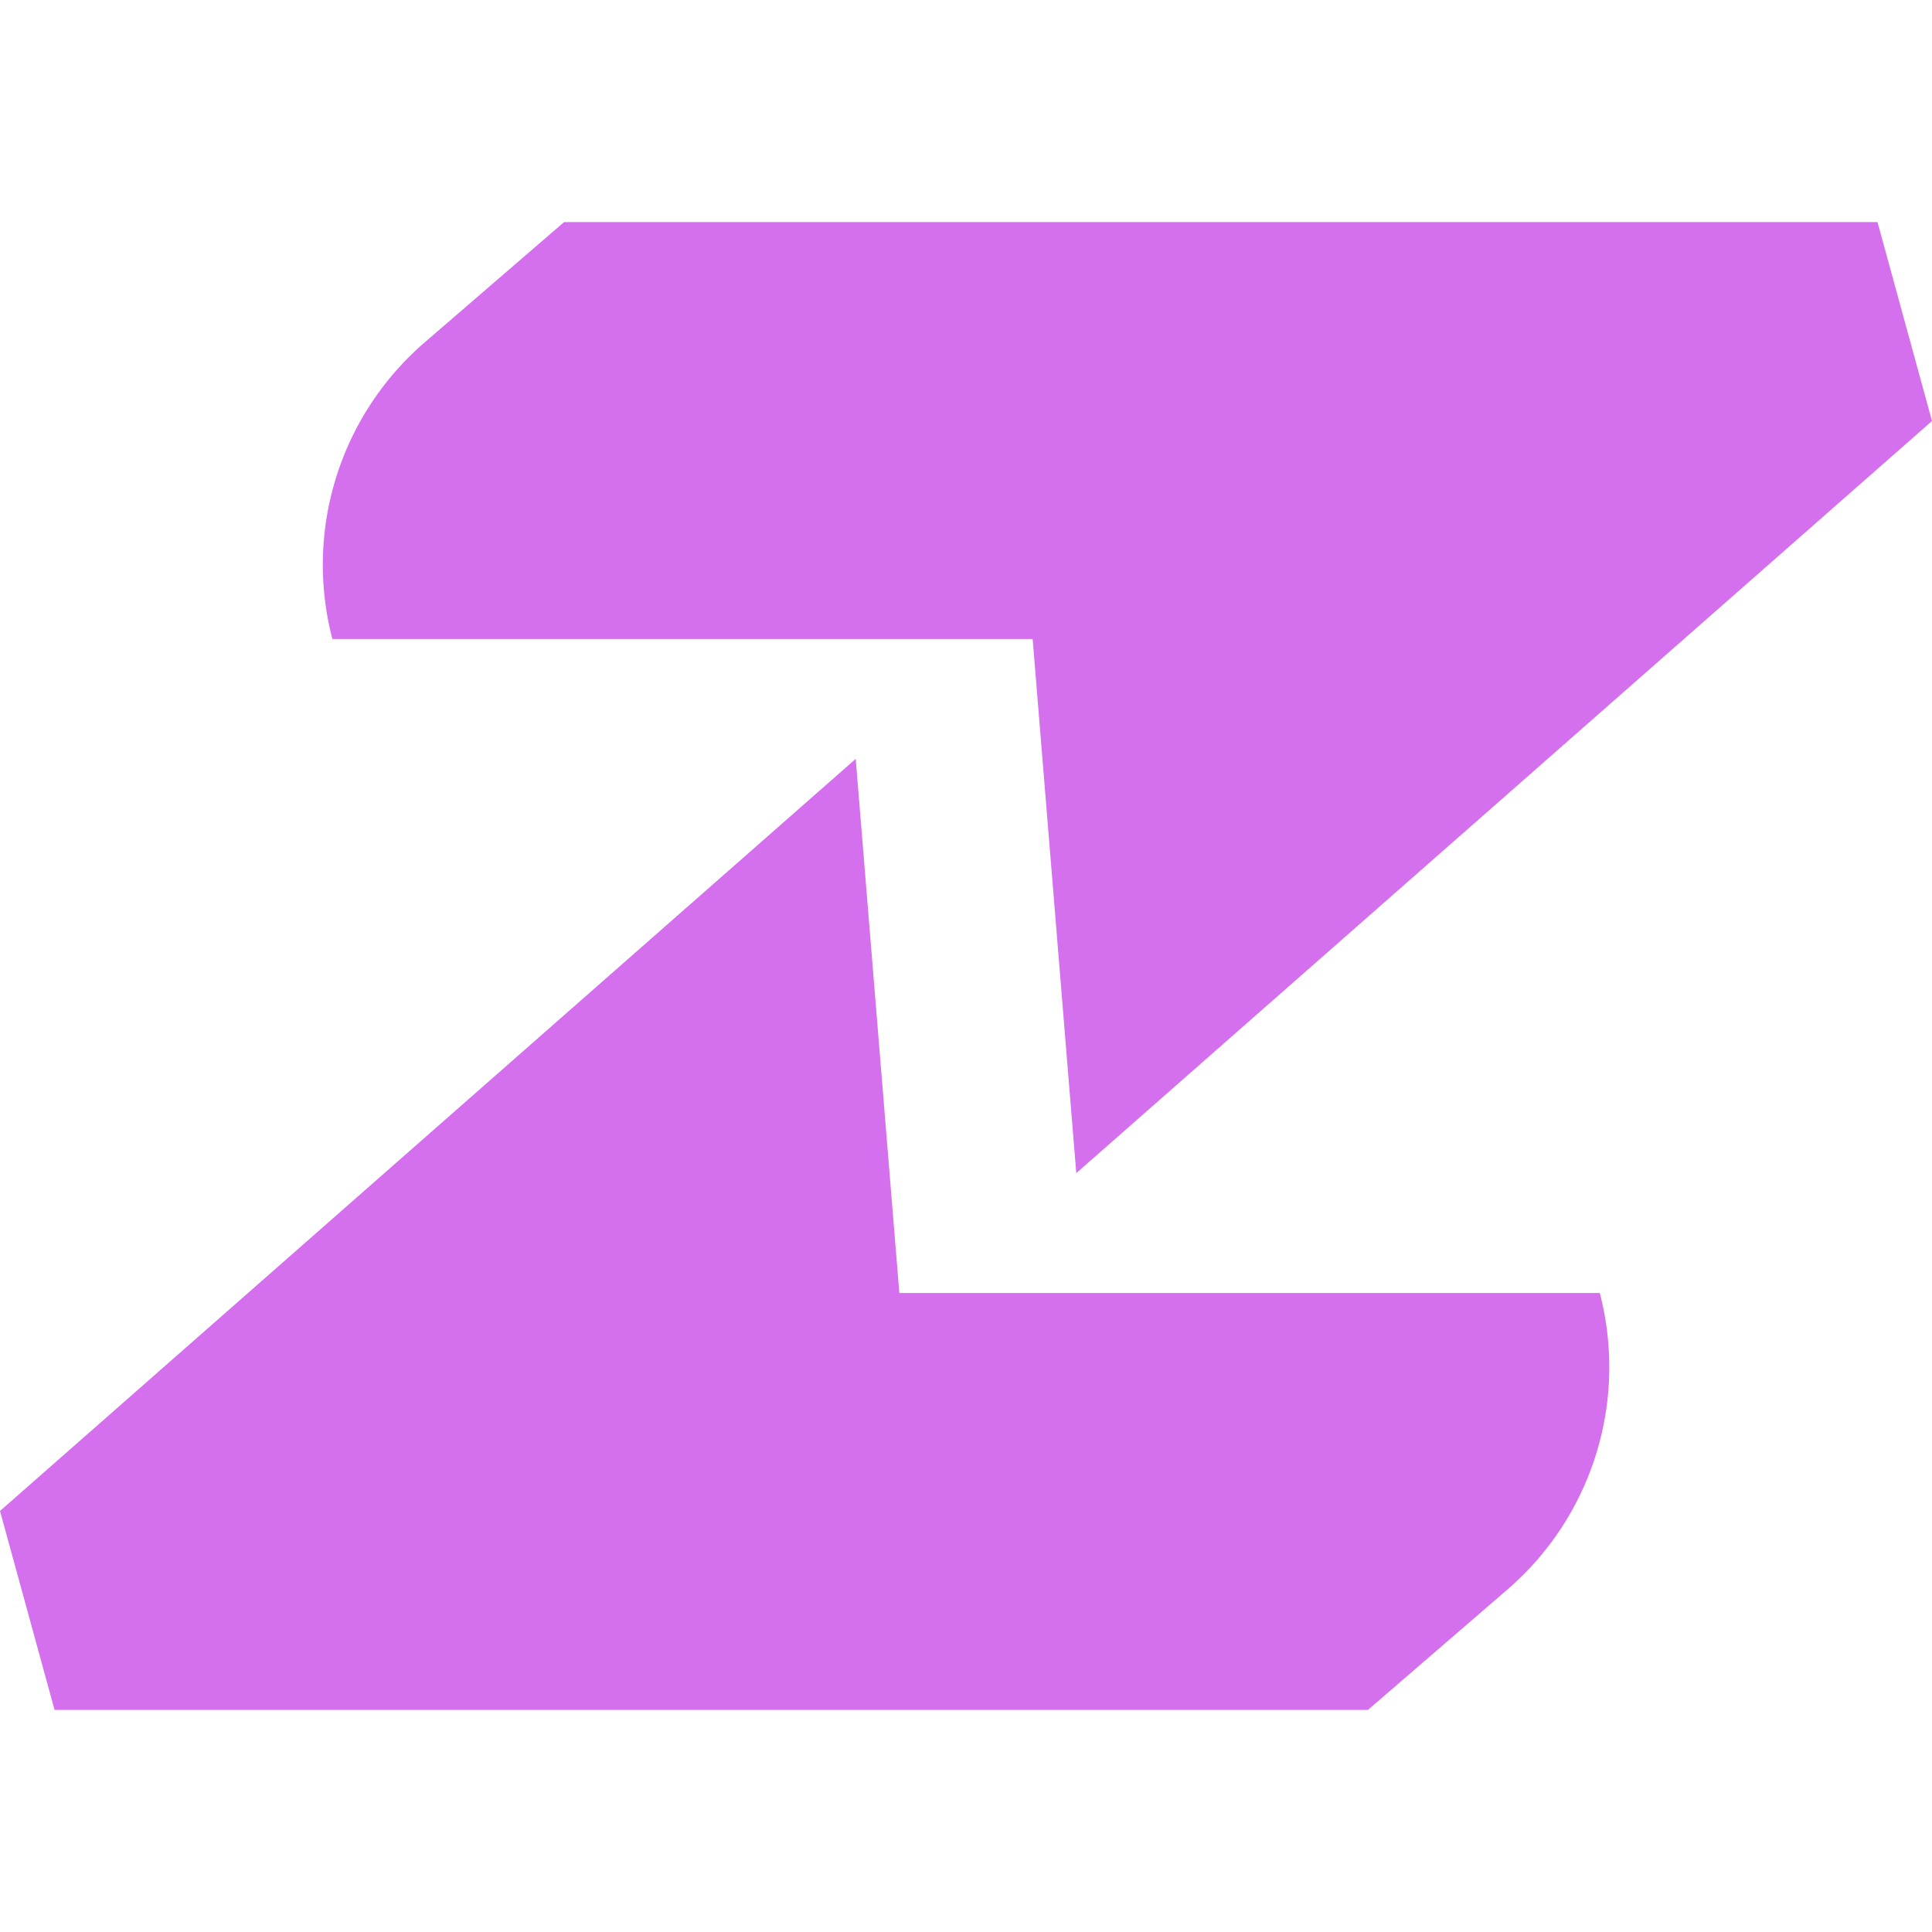
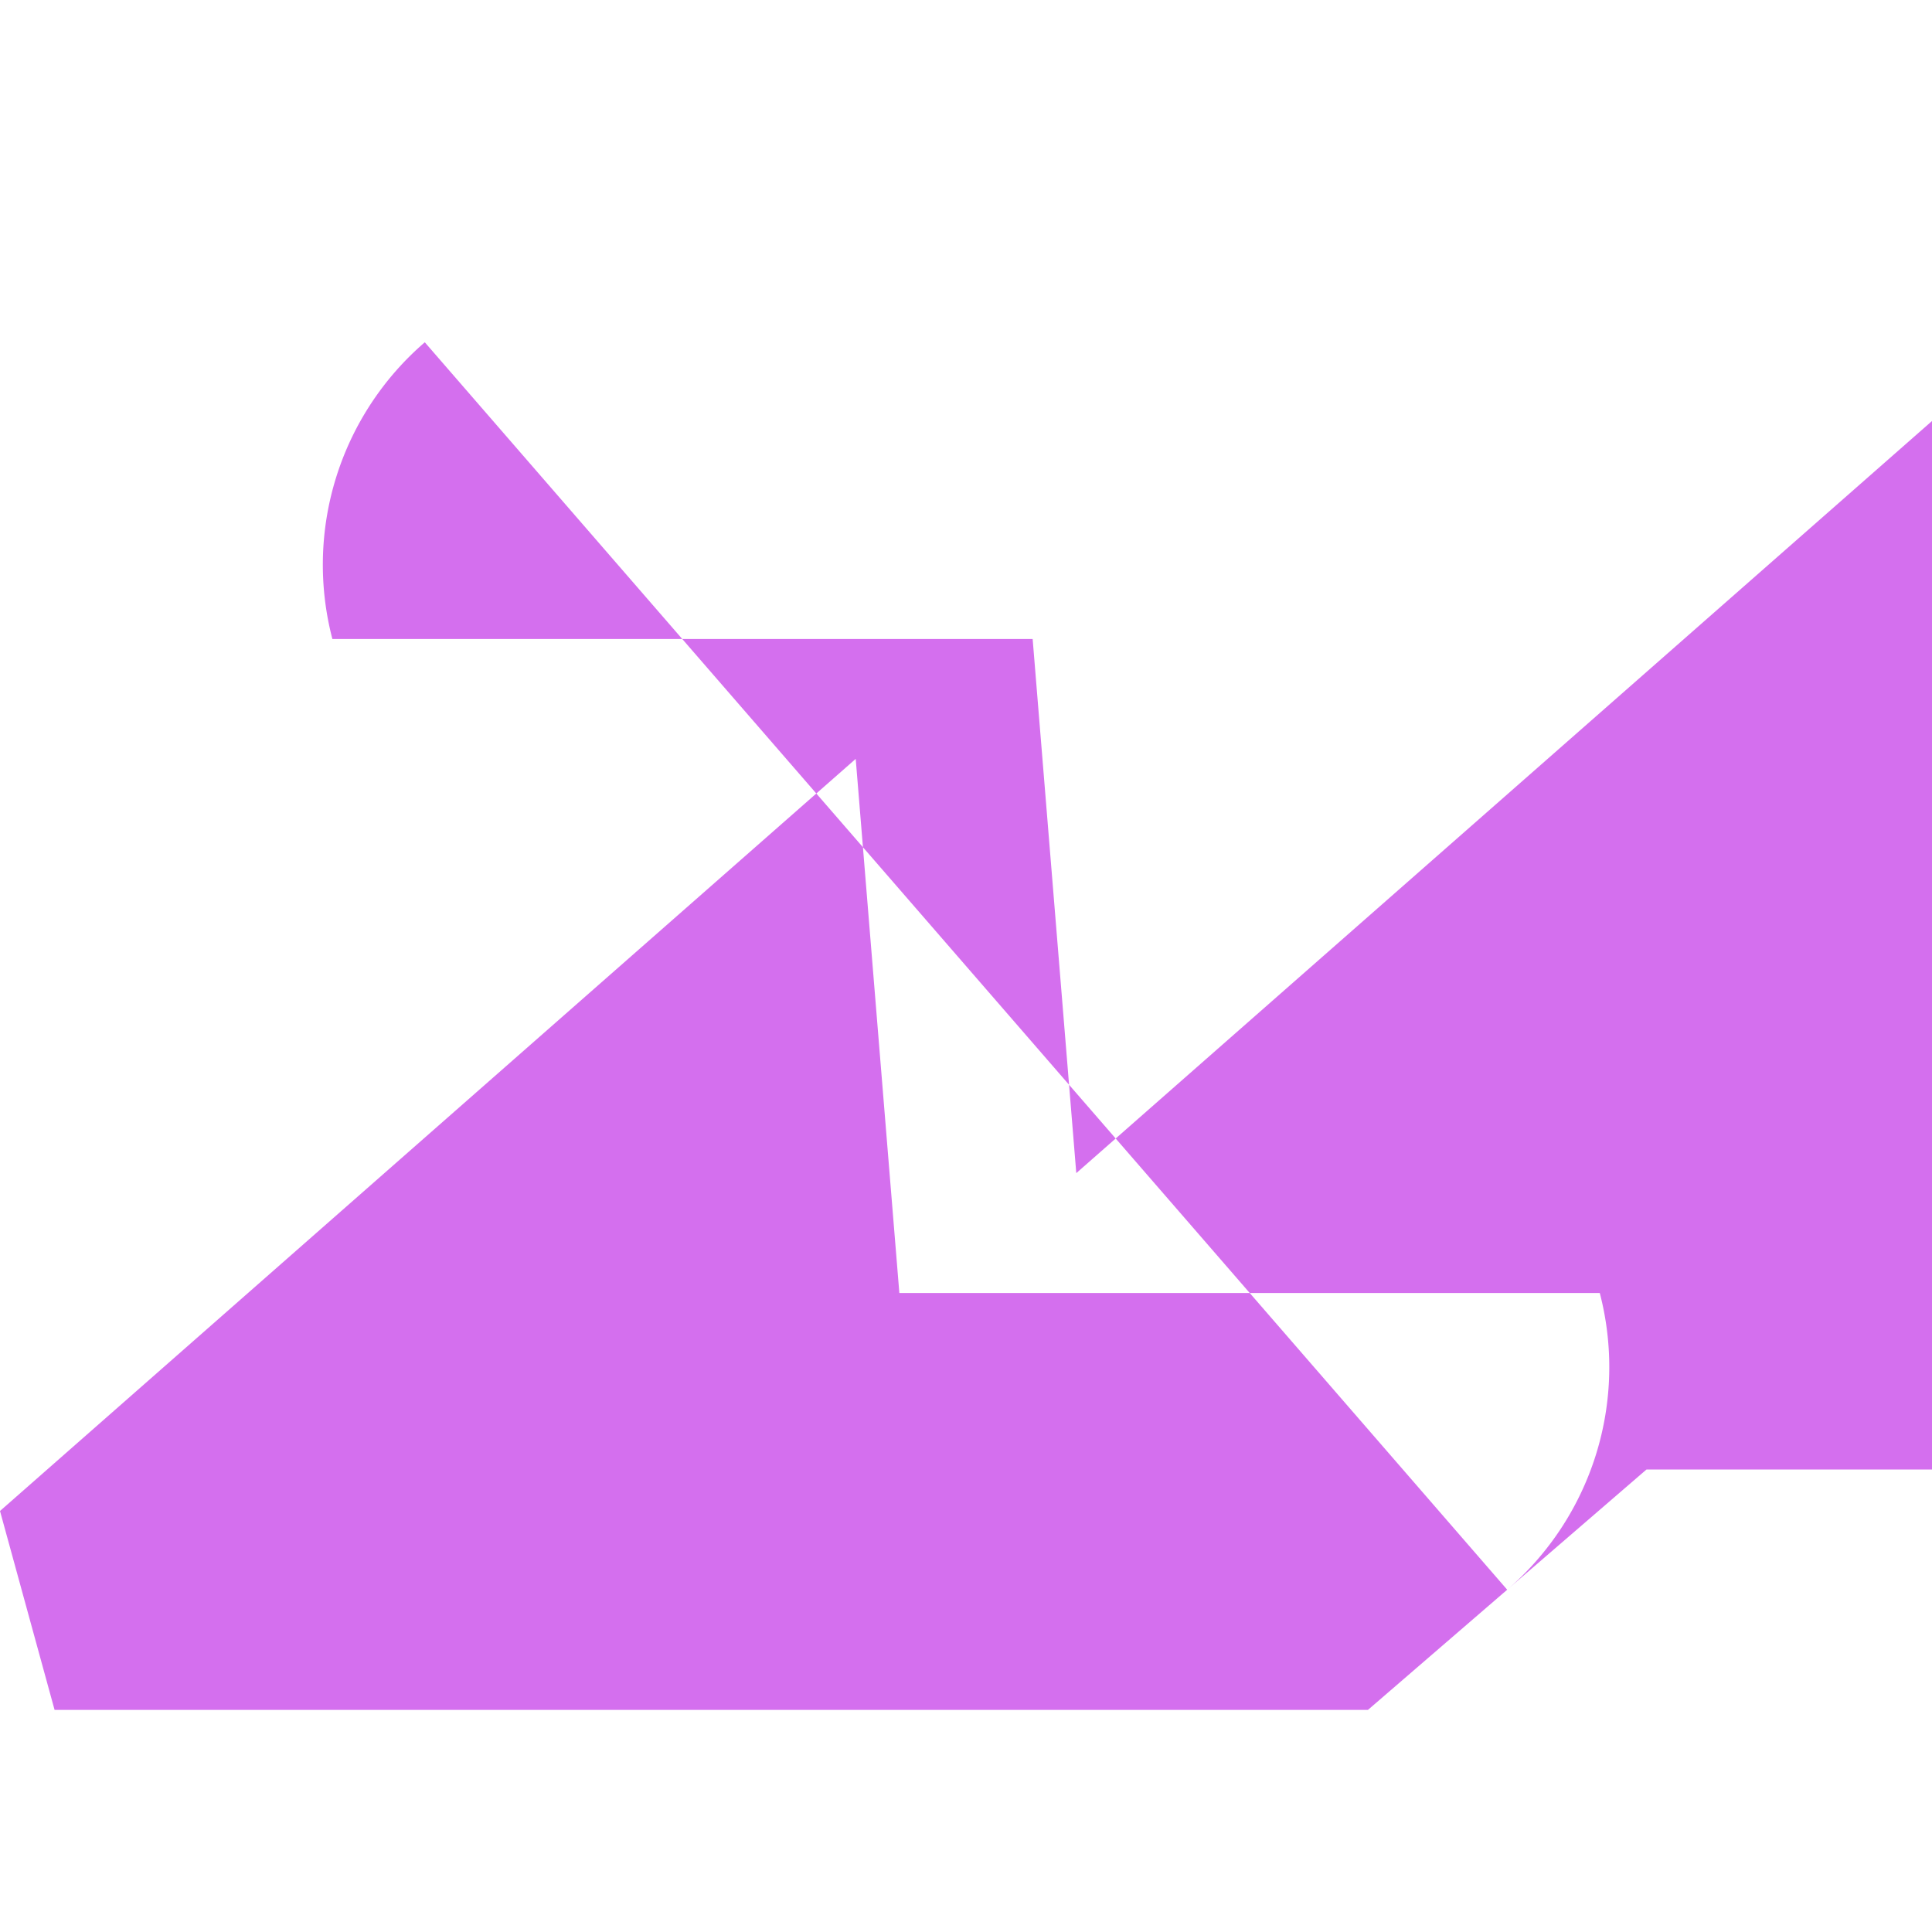
<svg xmlns="http://www.w3.org/2000/svg" role="img" width="32px" height="32px" viewBox="0 0 24 24">
  <title>ZincSearch</title>
-   <path fill="#d46fee" d="m18.723 19.748-1.73 1.493H.678L0 18.77l10.63-9.343.542 6.635h8.701a3.649 3.649 0 0 1-1.15 3.686zM5.277 4.252l1.73-1.493h16.316L24 5.23l-10.63 9.343-.542-6.635H4.129a3.648 3.648 0 0 1 1.148-3.686Z" />
+   <path fill="#d46fee" d="m18.723 19.748-1.73 1.493H.678L0 18.77l10.63-9.343.542 6.635h8.701a3.649 3.649 0 0 1-1.15 3.686zl1.73-1.493h16.316L24 5.23l-10.63 9.343-.542-6.635H4.129a3.648 3.648 0 0 1 1.148-3.686Z" />
</svg>